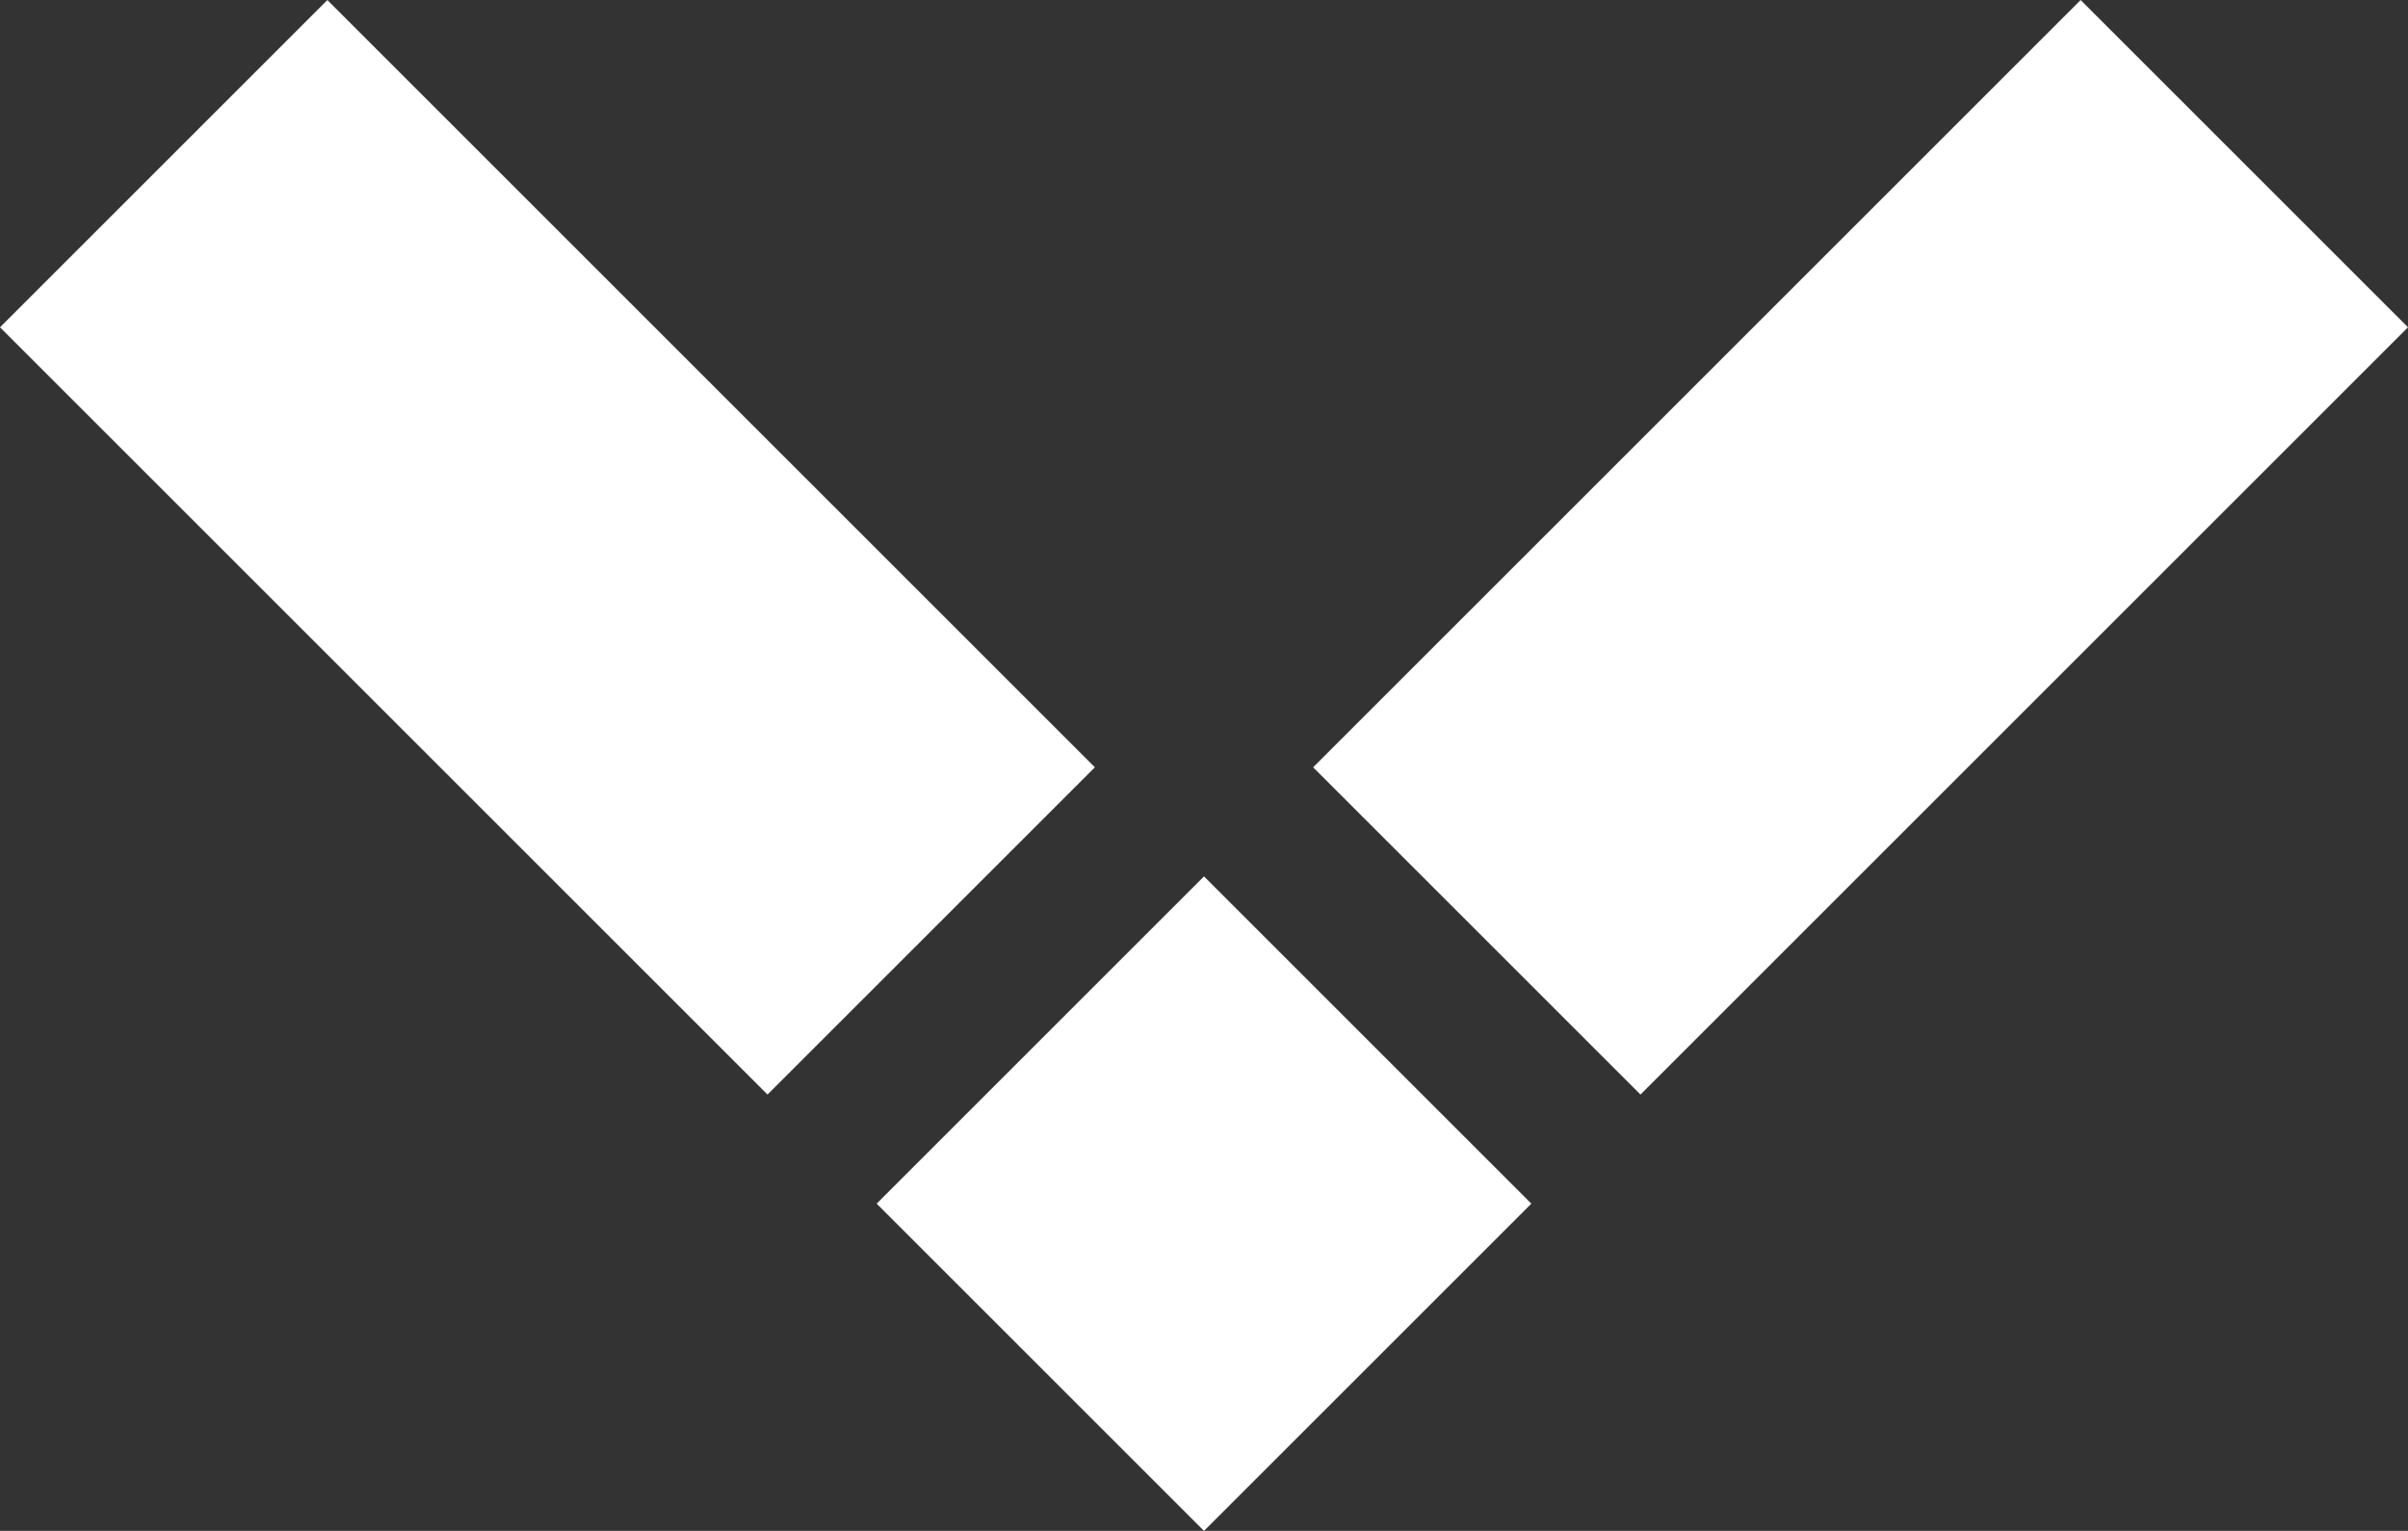
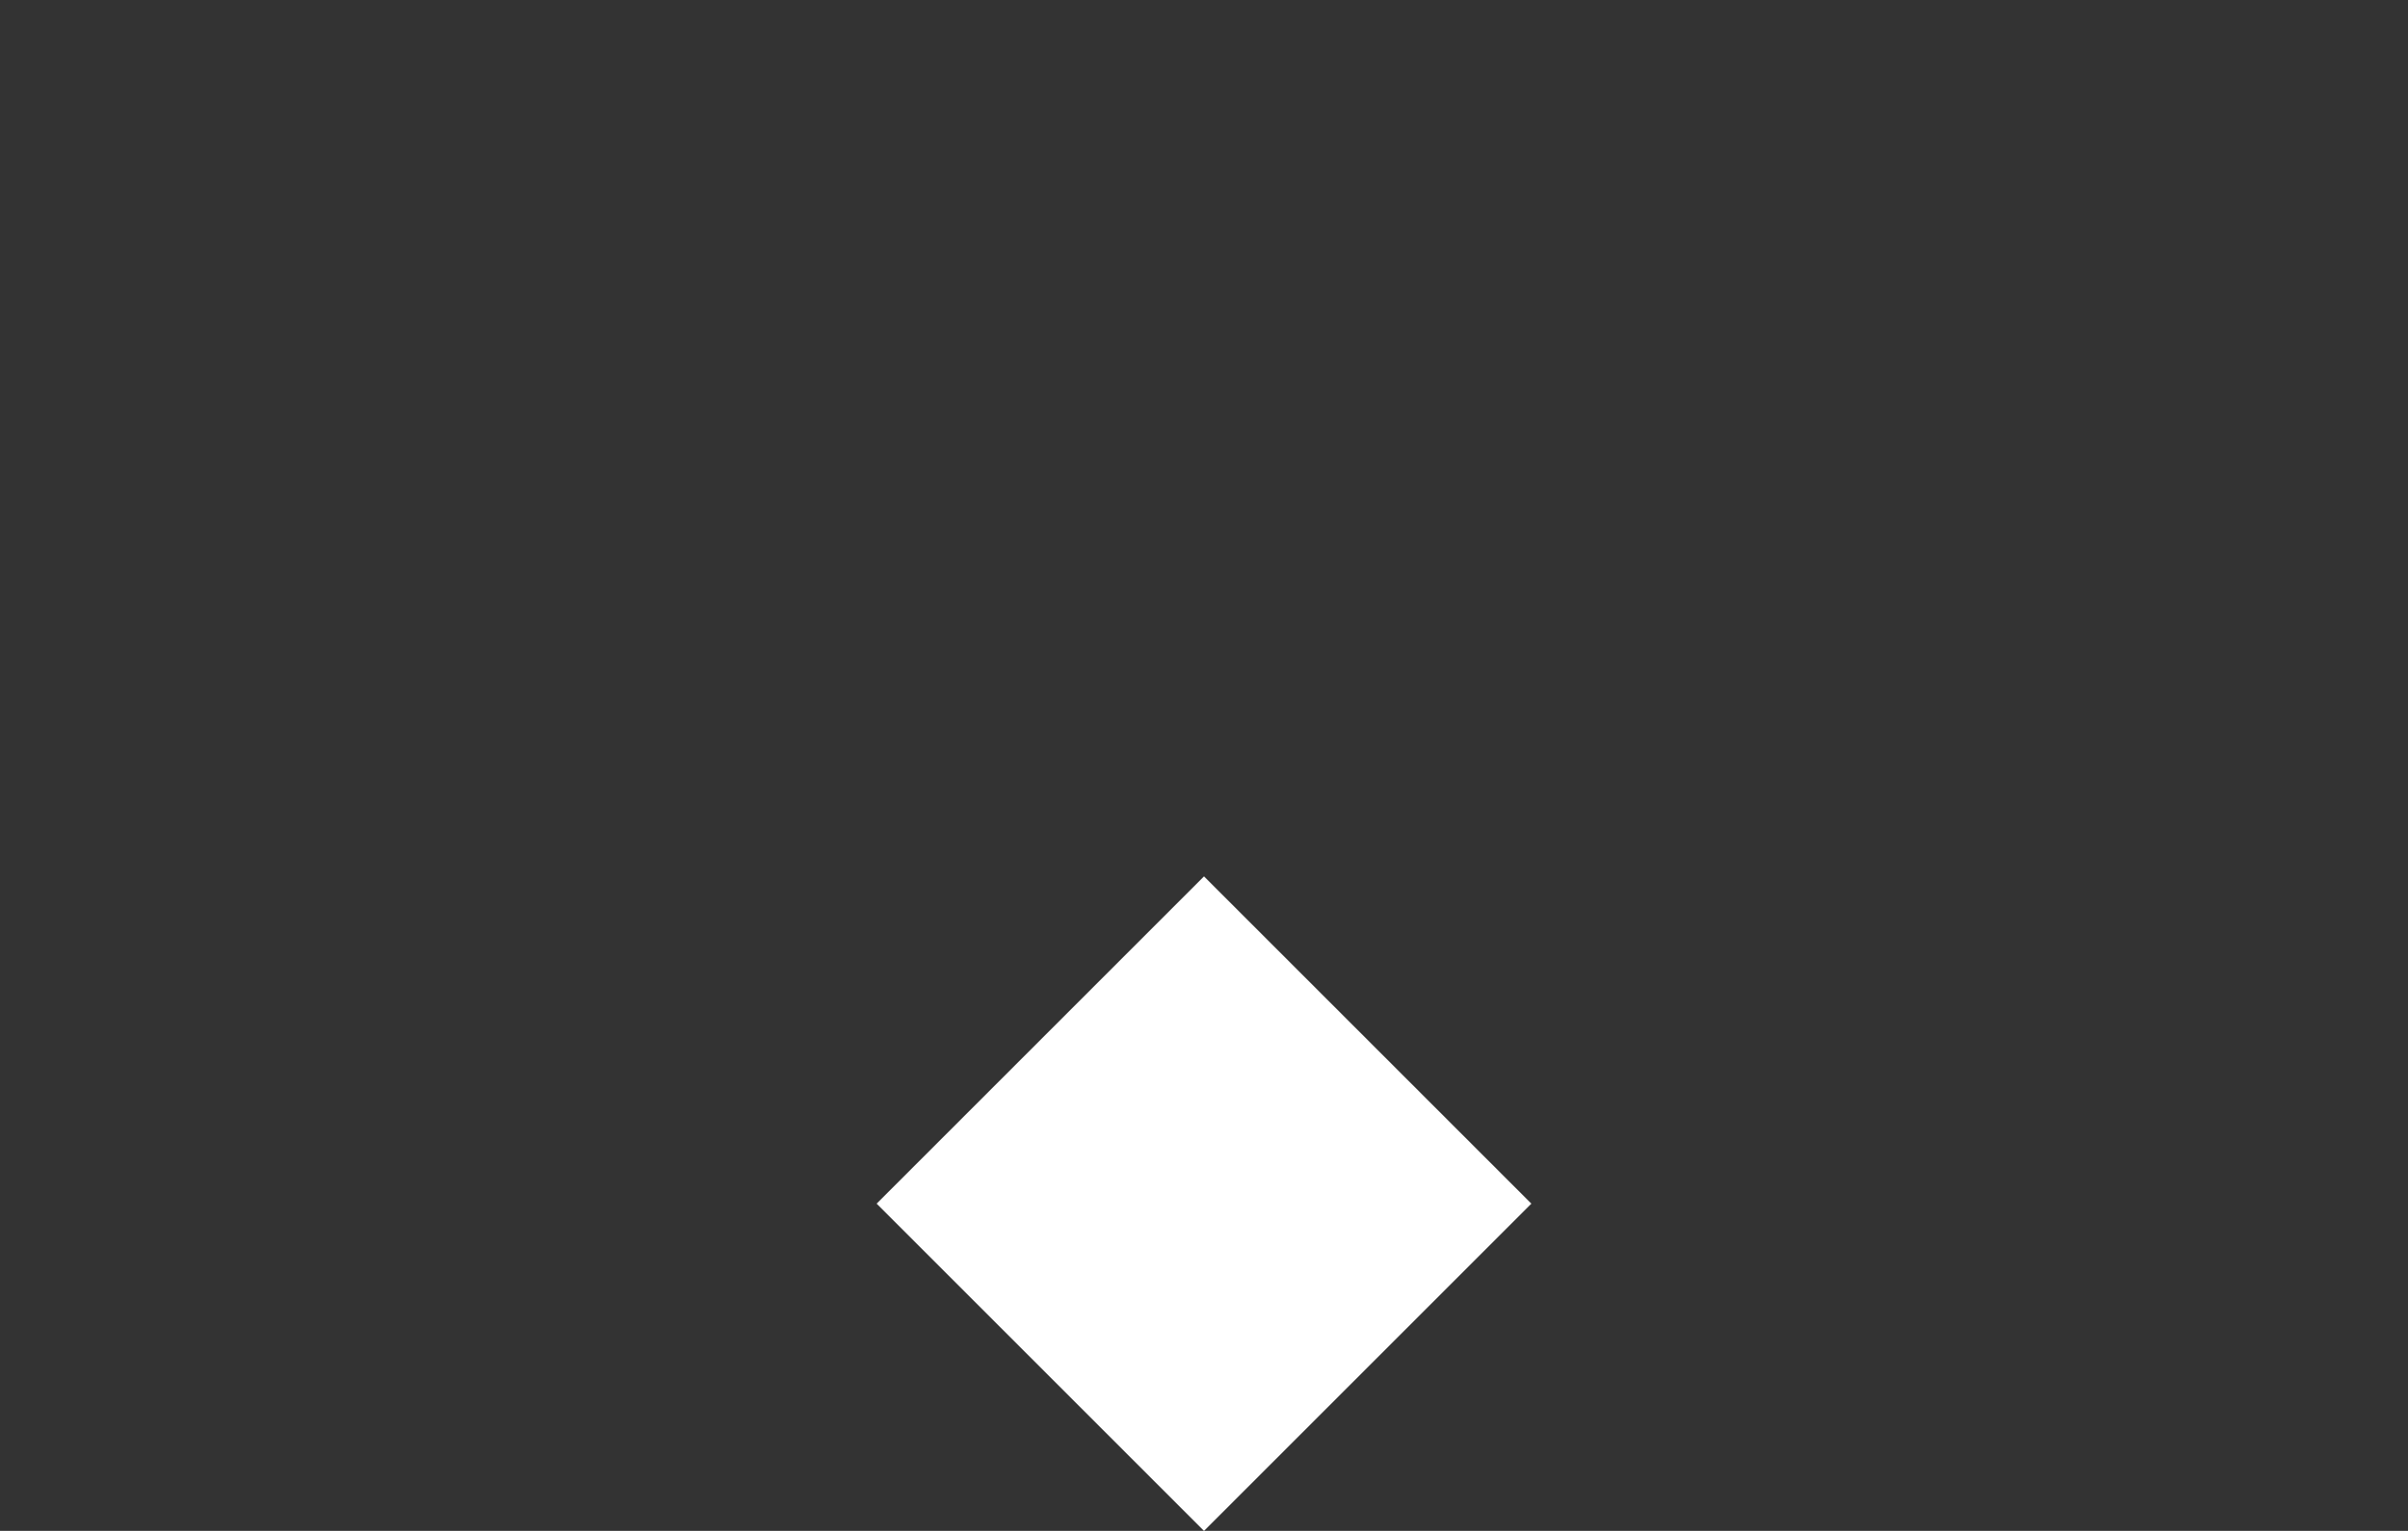
<svg xmlns="http://www.w3.org/2000/svg" width="31.208" height="19.847" viewBox="0 0 31.208 19.847">
  <rect x="0" y="0" width="31.208" height="19.847" fill="#333333" stroke="none" />
  <g id="arrow" transform="translate(31.208) rotate(90)">
    <rect id="Rectangle_115" data-name="Rectangle 115" width="6" height="6" transform="translate(19.847 15.604) rotate(135)" fill="#fff" />
-     <rect id="Rectangle_119" data-name="Rectangle 119" width="14.067" height="6" transform="translate(14.19 21.261) rotate(135)" fill="#fff" />
-     <rect id="Rectangle_120" data-name="Rectangle 120" width="14.067" height="6" transform="translate(4.243) rotate(45)" fill="#fff" />
  </g>
</svg>